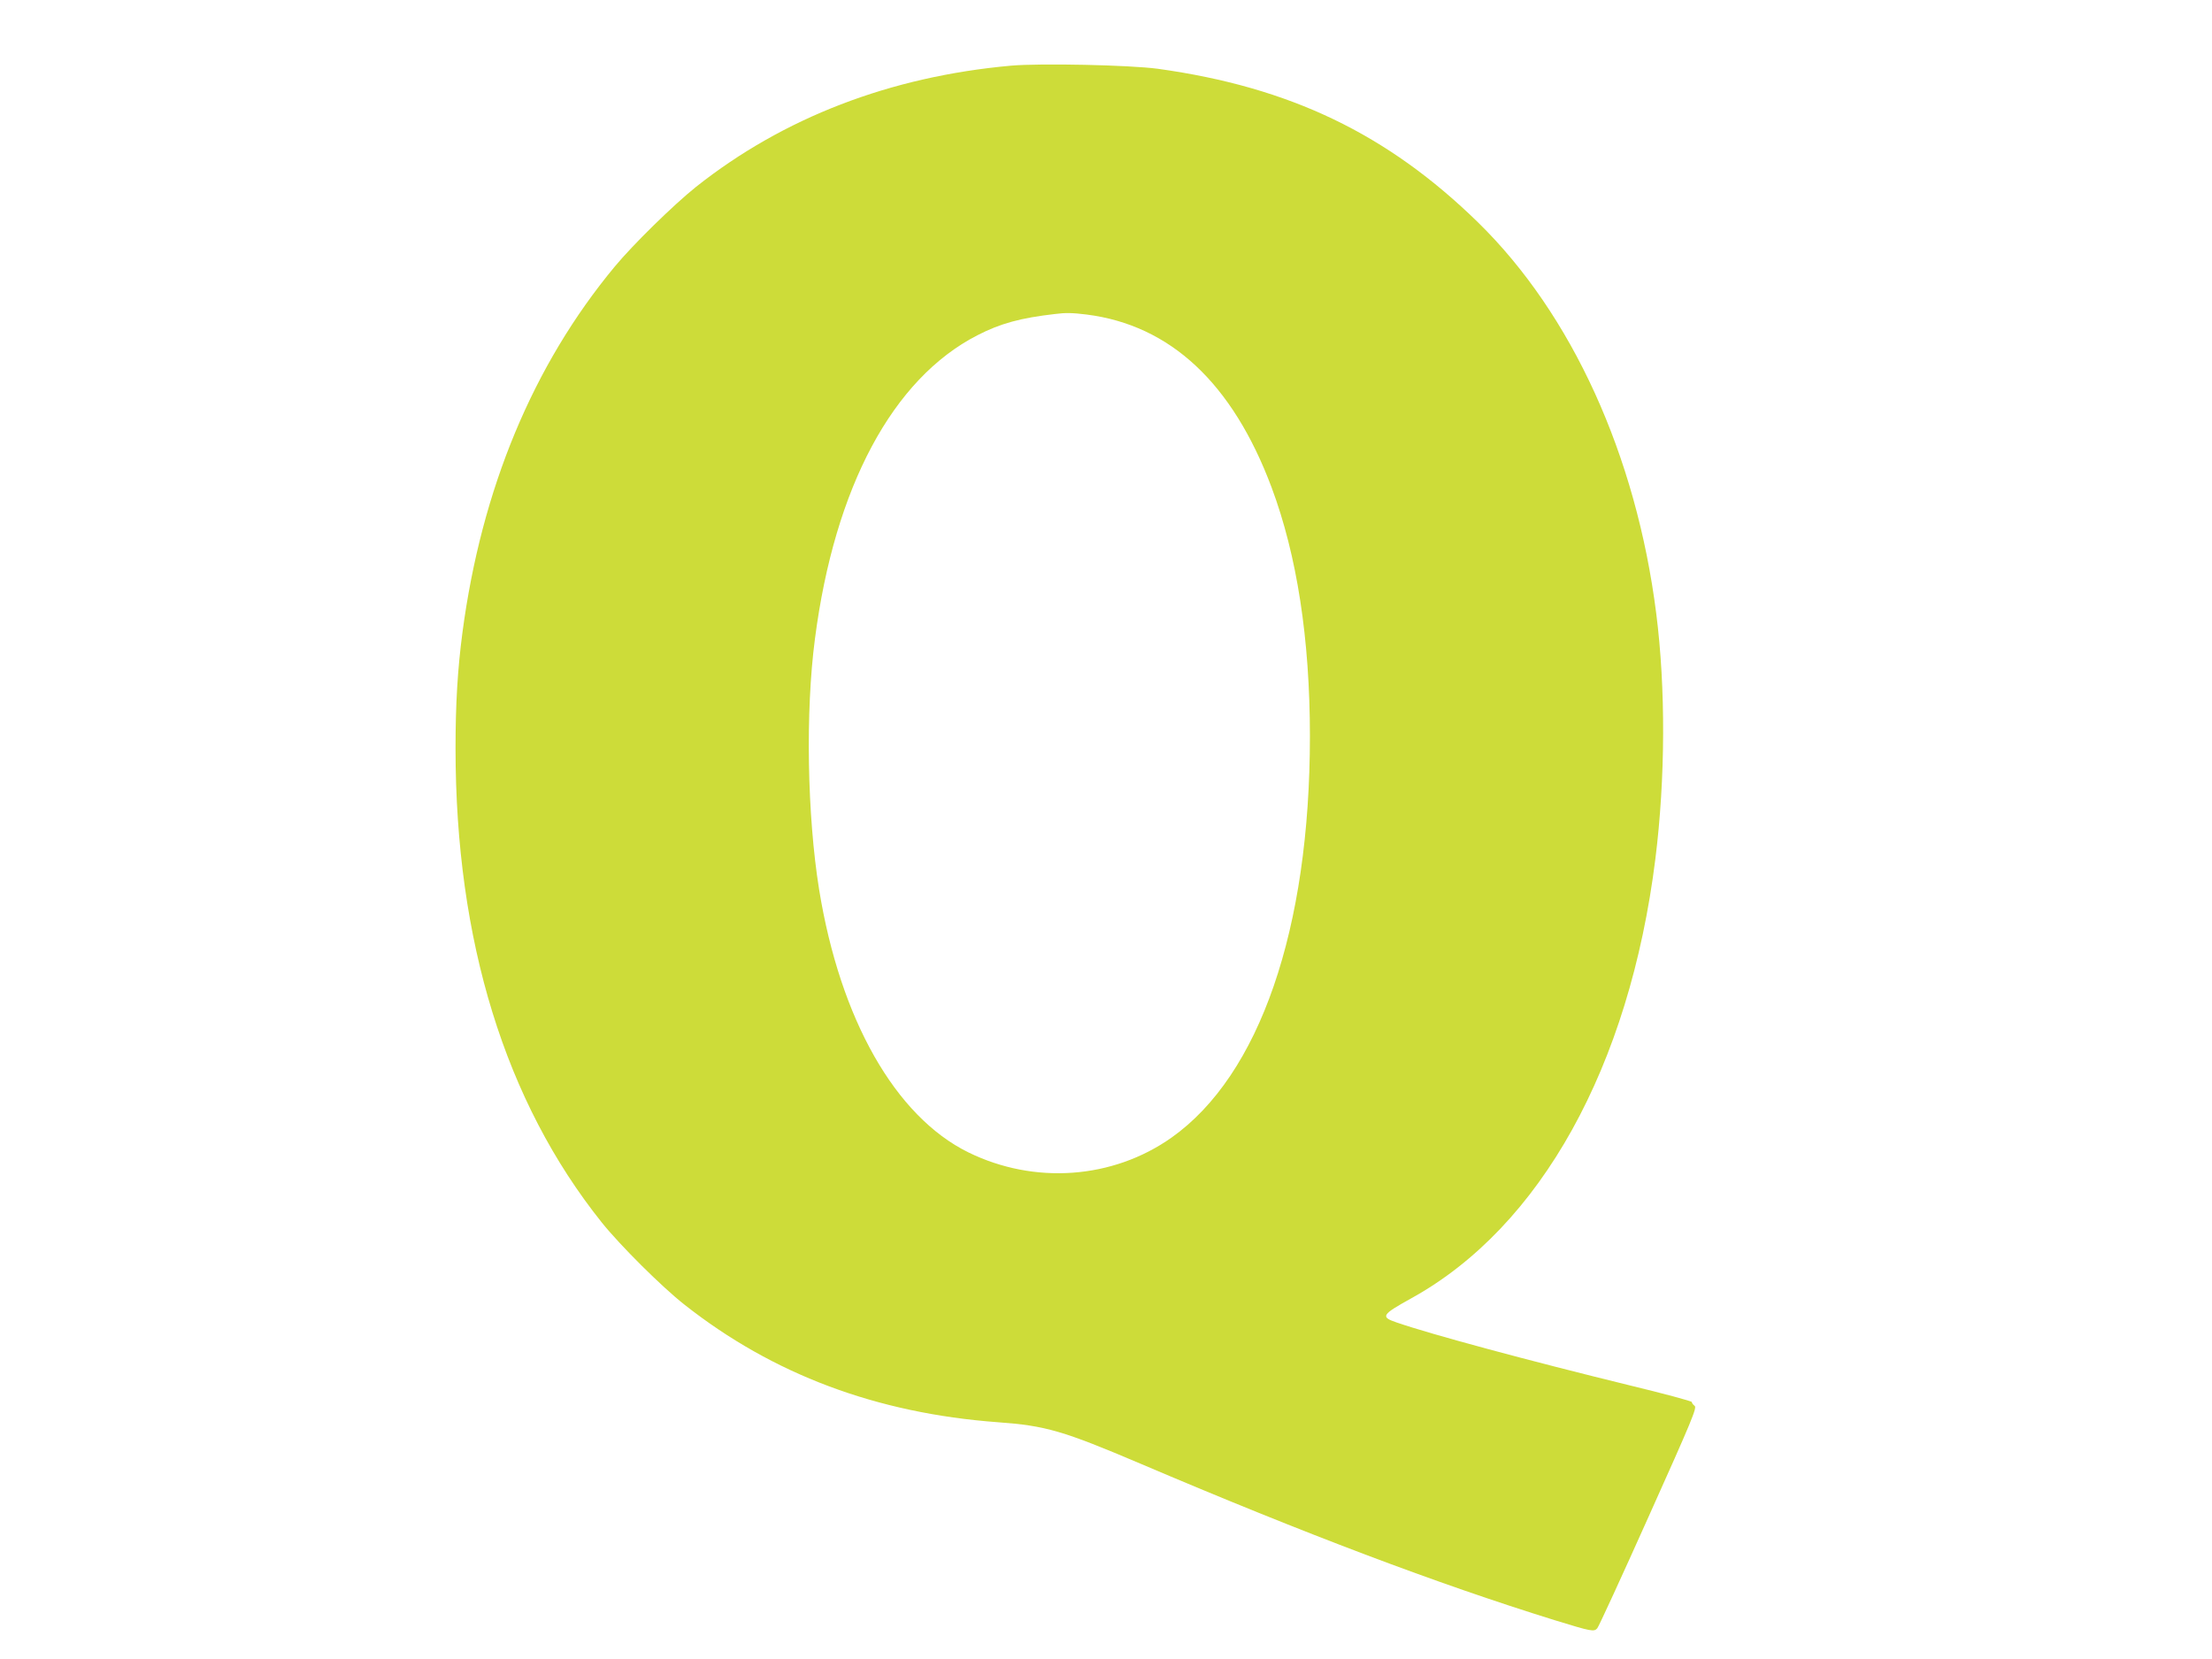
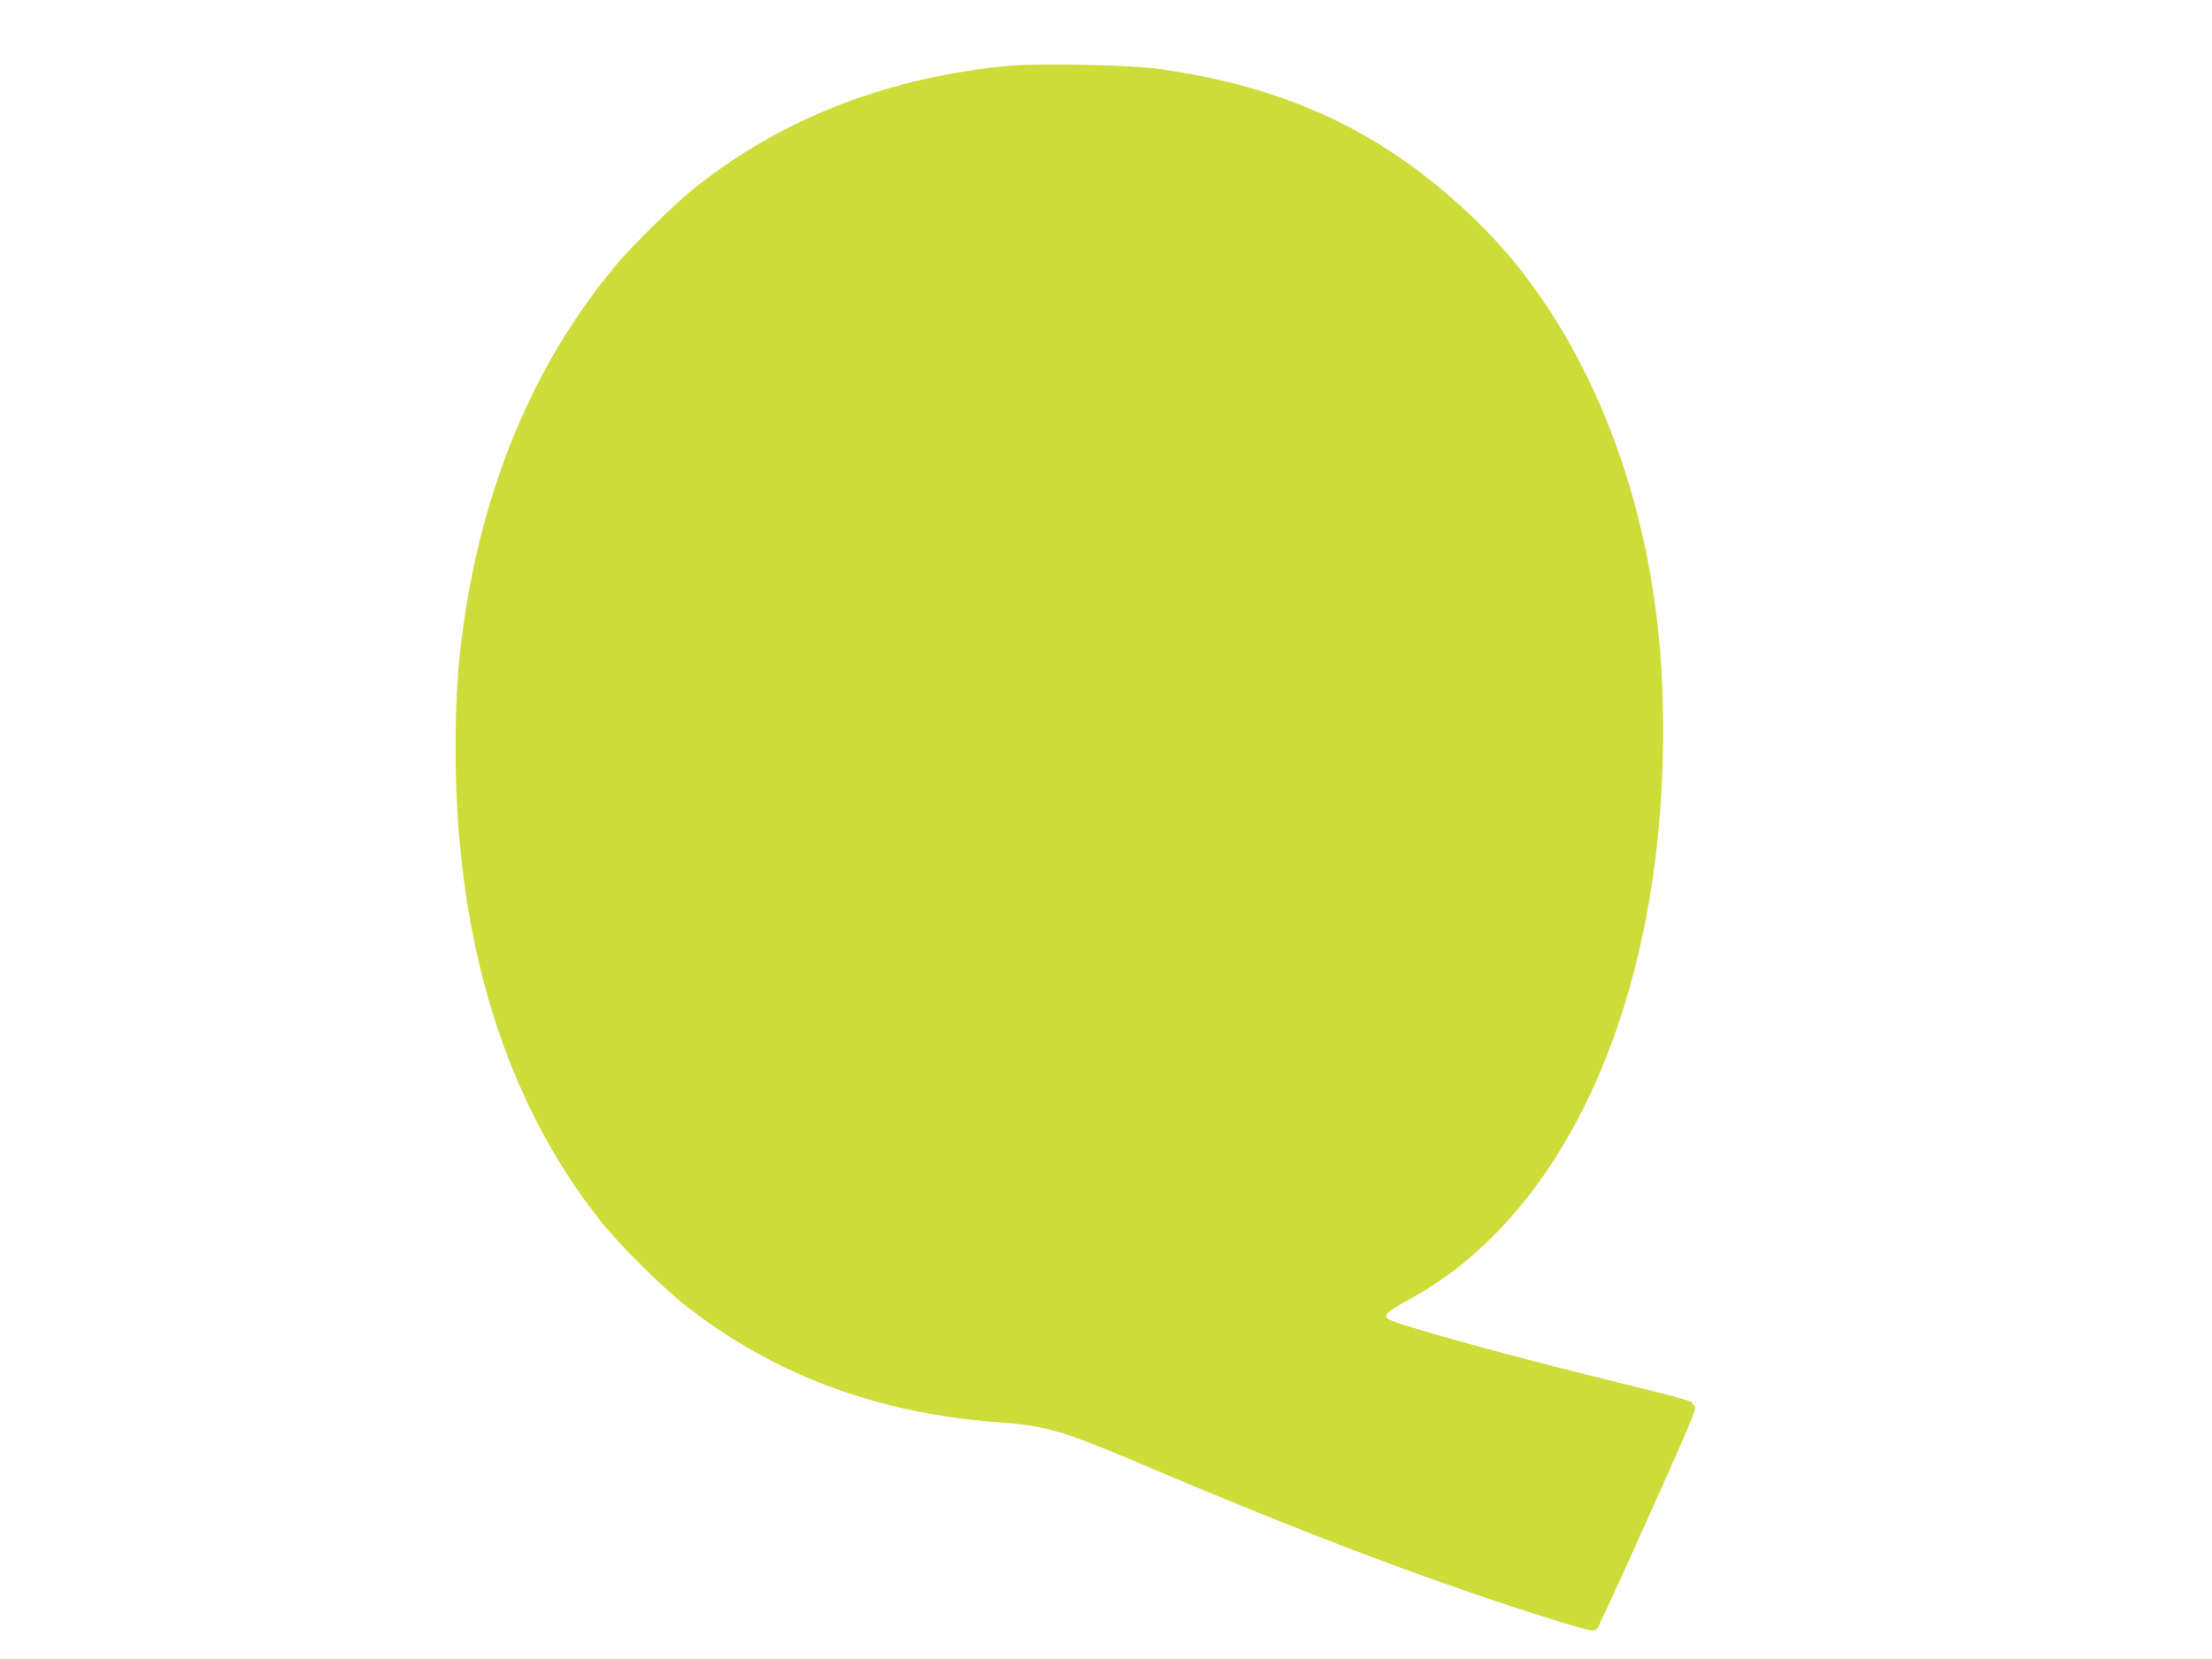
<svg xmlns="http://www.w3.org/2000/svg" version="1.0" width="1280pt" height="960pt" viewBox="0 0 1280 960" preserveAspectRatio="xMidYMid meet">
  <g transform="translate(0,960) scale(0.1,-0.1)" fill="#cddc39" stroke="none">
-     <path d="M5850 9220 c-700 -63 -1317 -301 -1822 -701 -130 -104 -365 -334 -471 -462 -473 -570 -771 -1287 -881 -2117 -28 -212 -40 -413 -40 -670 0 -1115 287 -2045 847 -2745 106 -132 346 -371 477 -474 512 -404 1112 -629 1815 -681 276 -20 376 -49 825 -240 953 -406 1719 -695 2395 -905 215 -66 229 -69 248 -47 8 9 142 300 297 646 252 561 281 631 266 641 -9 7 -16 16 -16 22 0 5 -163 49 -362 97 -576 141 -1146 294 -1348 364 -93 32 -85 44 88 140 747 413 1261 1340 1411 2542 58 464 60 990 5 1420 -116 916 -488 1731 -1030 2262 -525 513 -1089 784 -1854 890 -164 22 -680 33 -850 18z m437 -1440 c485 -61 845 -397 1071 -1000 147 -393 222 -878 222 -1440 0 -1117 -291 -1962 -801 -2323 -340 -240 -793 -273 -1176 -85 -422 208 -741 769 -863 1520 -69 428 -80 1030 -24 1453 114 877 450 1504 940 1755 132 68 248 100 449 123 60 8 102 7 182 -3z" />
+     <path d="M5850 9220 c-700 -63 -1317 -301 -1822 -701 -130 -104 -365 -334 -471 -462 -473 -570 -771 -1287 -881 -2117 -28 -212 -40 -413 -40 -670 0 -1115 287 -2045 847 -2745 106 -132 346 -371 477 -474 512 -404 1112 -629 1815 -681 276 -20 376 -49 825 -240 953 -406 1719 -695 2395 -905 215 -66 229 -69 248 -47 8 9 142 300 297 646 252 561 281 631 266 641 -9 7 -16 16 -16 22 0 5 -163 49 -362 97 -576 141 -1146 294 -1348 364 -93 32 -85 44 88 140 747 413 1261 1340 1411 2542 58 464 60 990 5 1420 -116 916 -488 1731 -1030 2262 -525 513 -1089 784 -1854 890 -164 22 -680 33 -850 18z m437 -1440 z" />
  </g>
</svg>